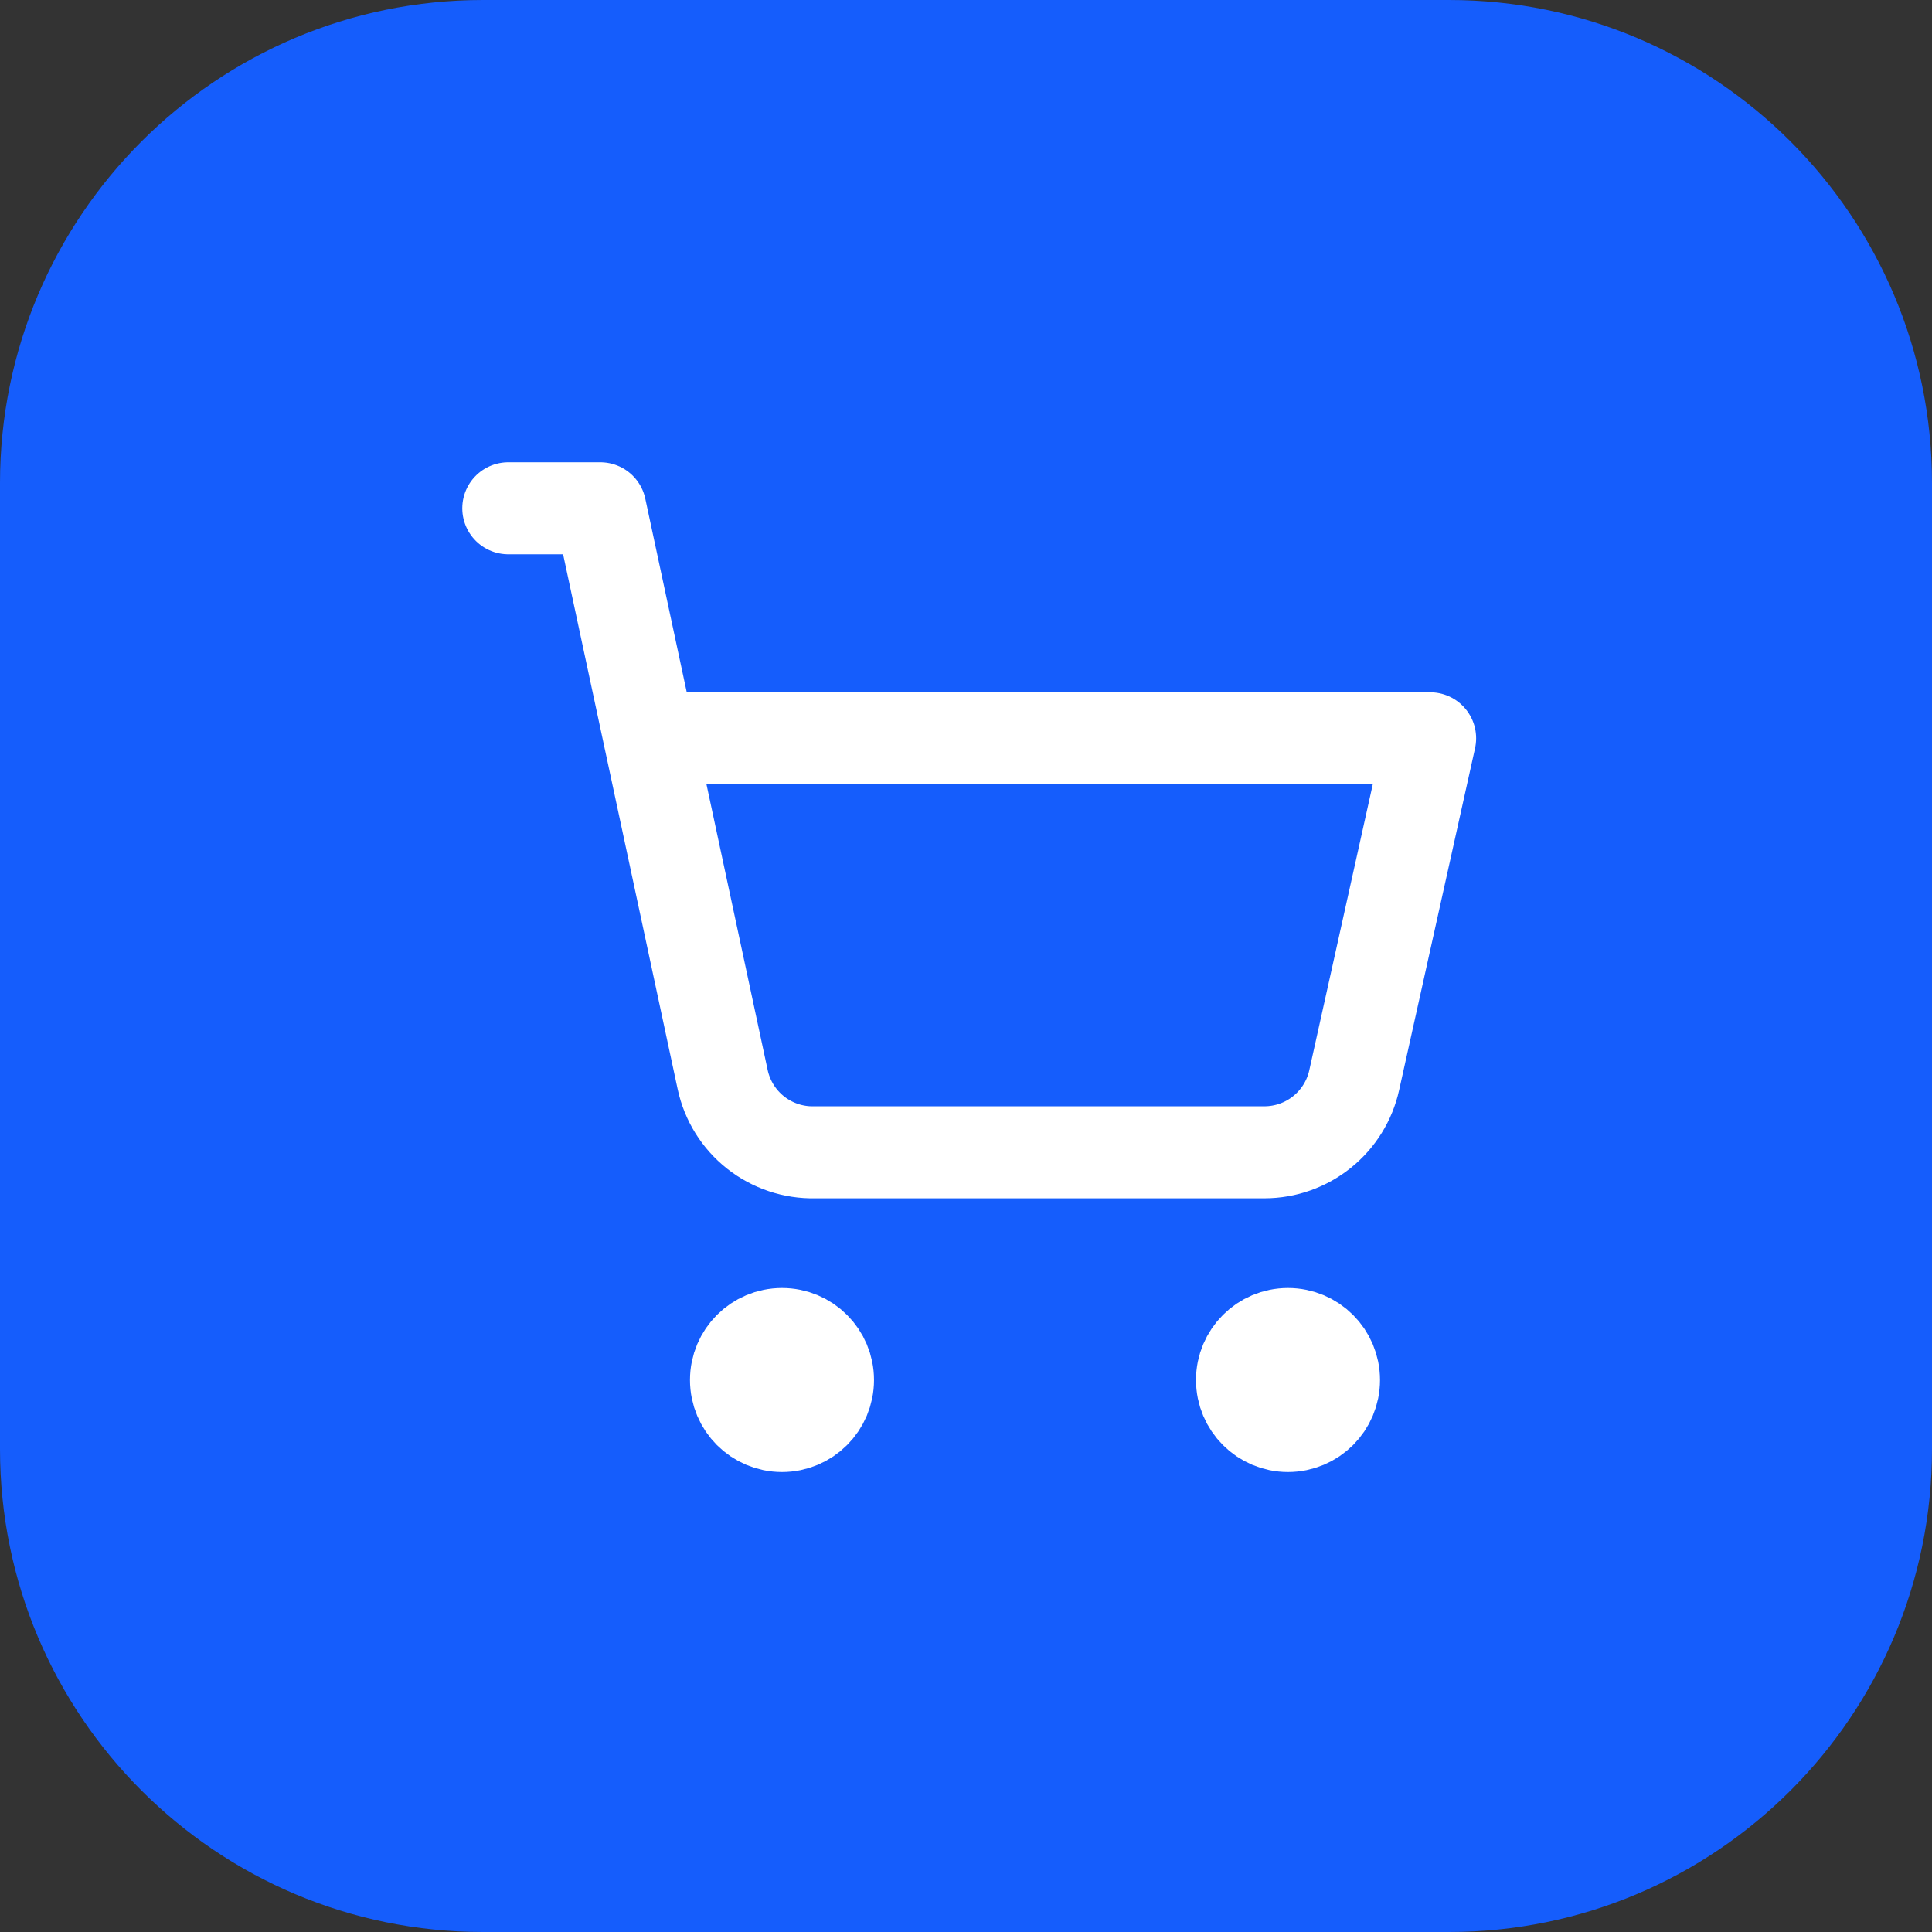
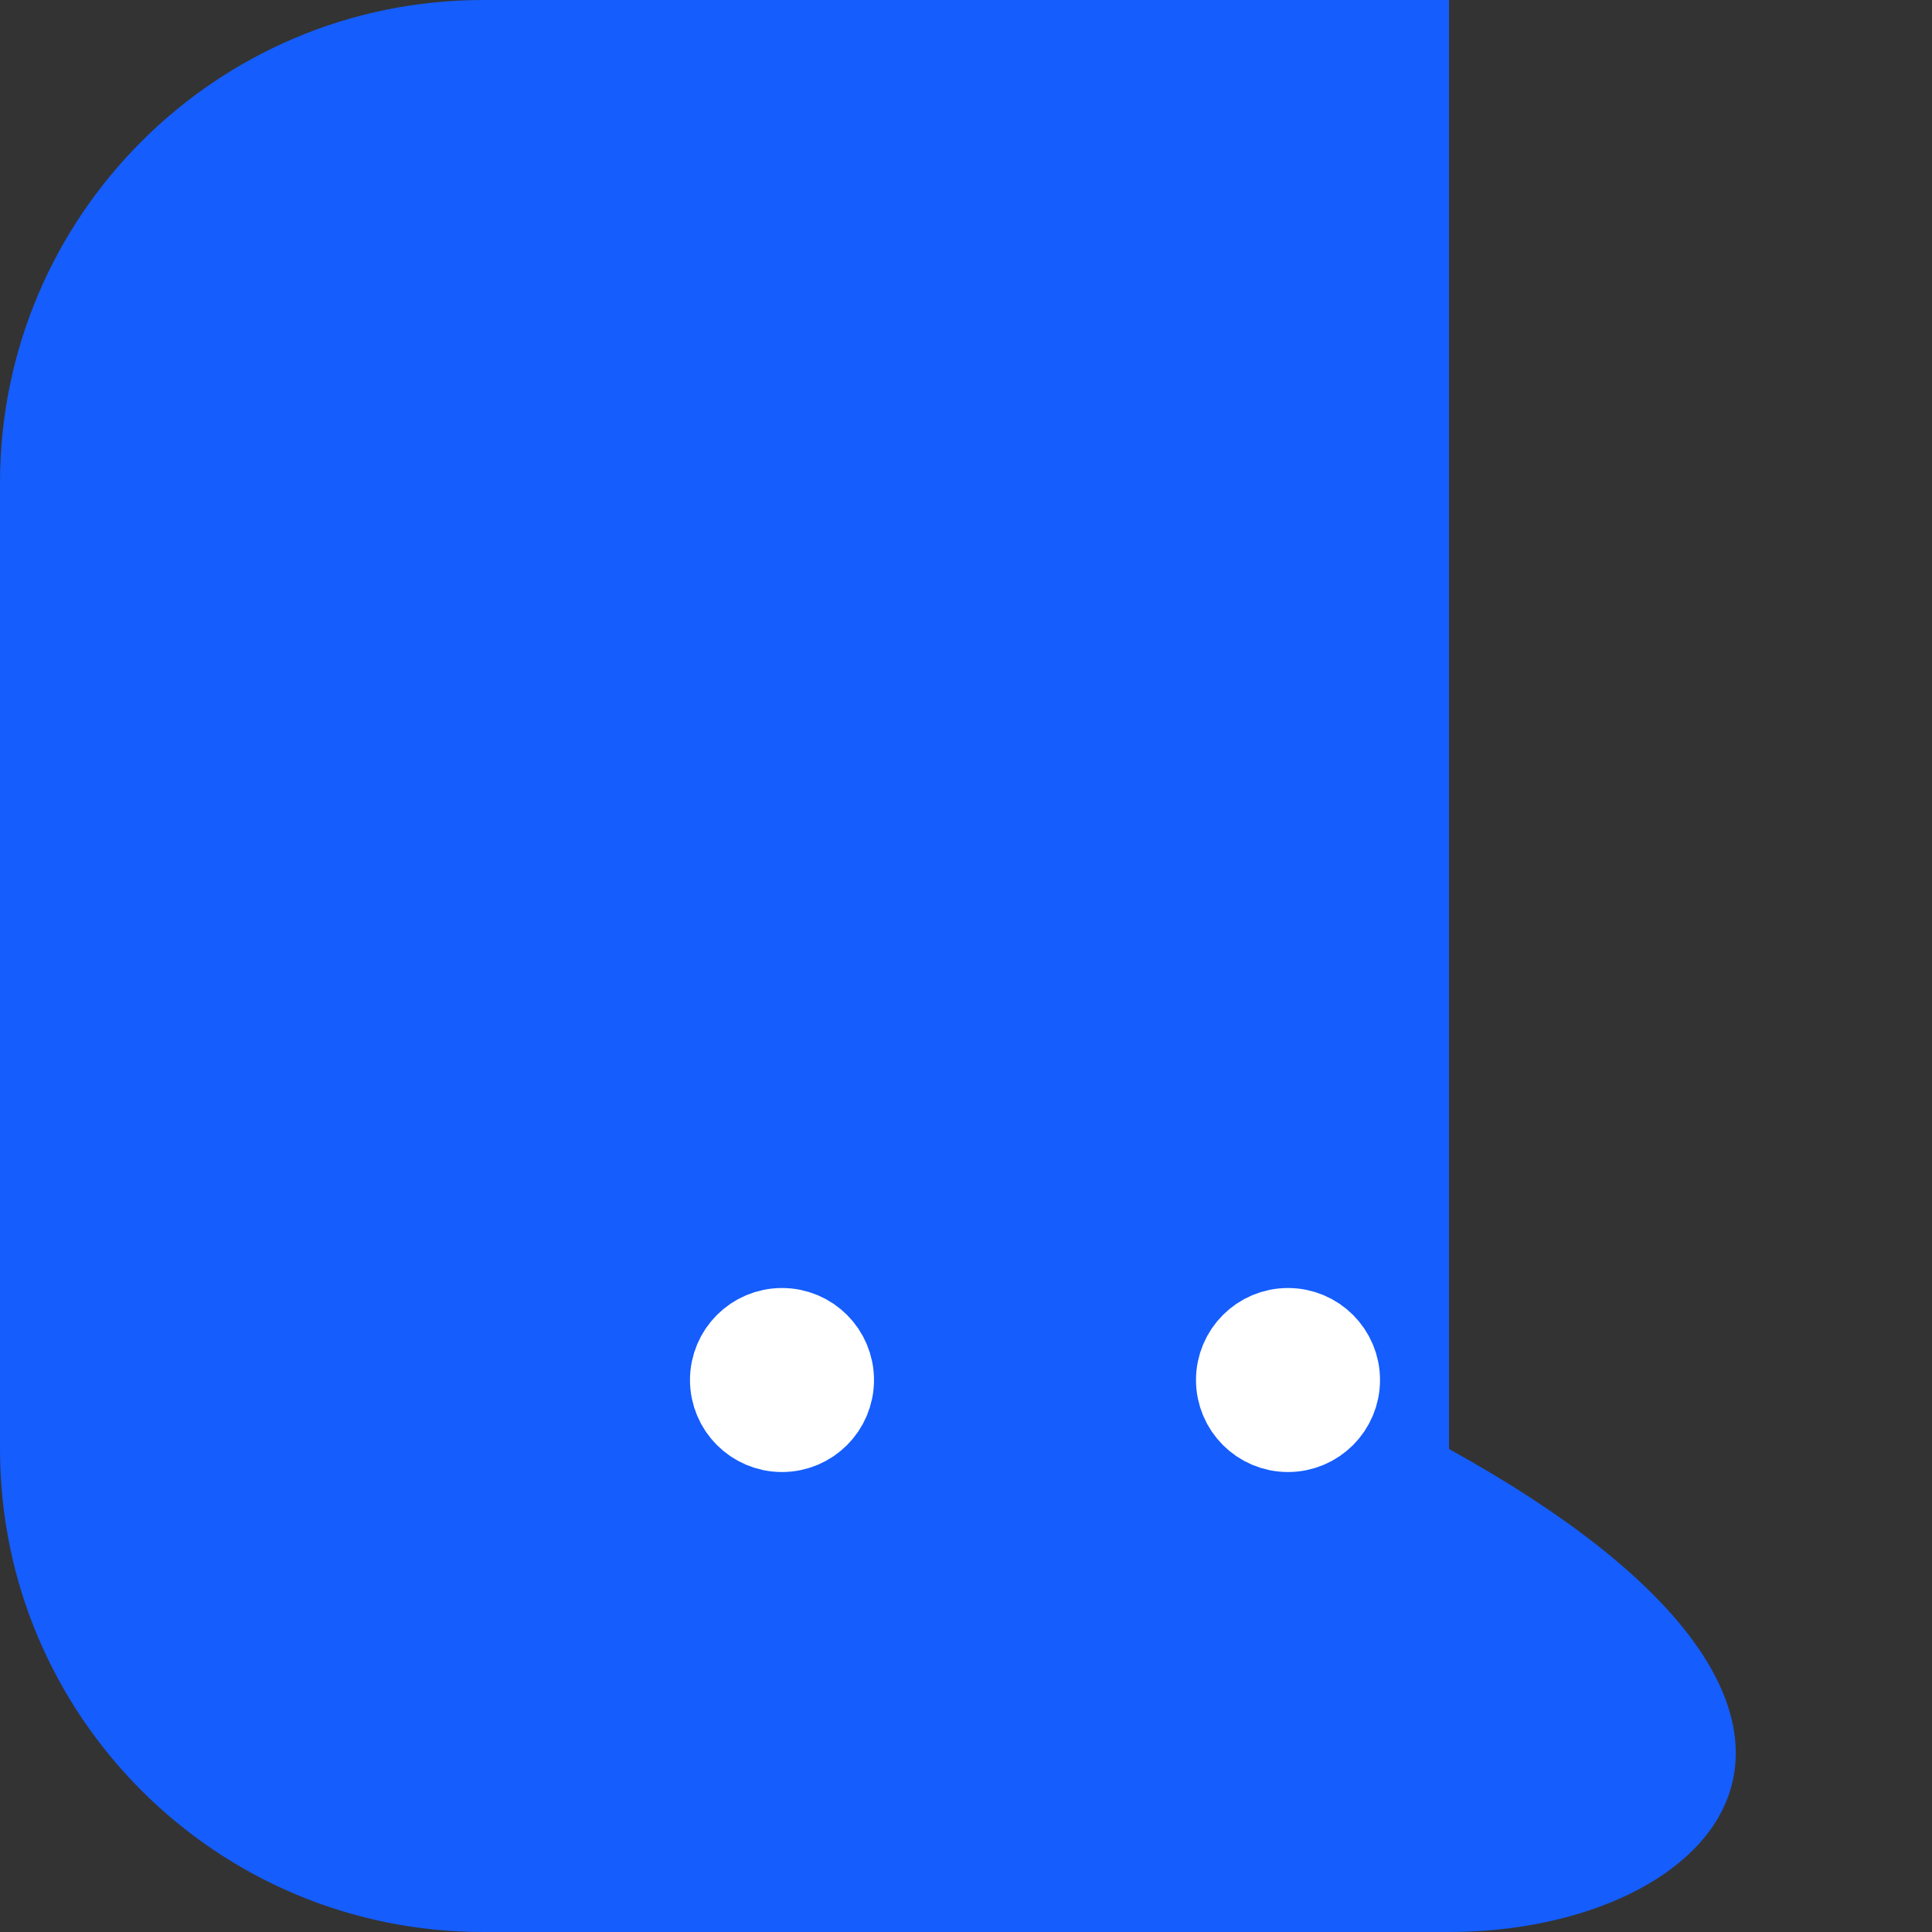
<svg xmlns="http://www.w3.org/2000/svg" width="56" height="56" viewBox="0 0 56 56" fill="none">
  <rect x="0" y="0" width="56" height="56" fill="#333333" stroke="none" />
-   <path d="M0 14C0 6.268 6.268 0 14 0H42C49.732 0 56 6.268 56 14V42C56 49.732 49.732 56 42 56H14C6.268 56 0 49.732 0 42V14Z" fill="#155DFC" />
+   <path d="M0 14C0 6.268 6.268 0 14 0H42V42C56 49.732 49.732 56 42 56H14C6.268 56 0 49.732 0 42V14Z" fill="#155DFC" />
  <path d="M22.667 41.334C23.403 41.334 24 40.737 24 40C24 39.264 23.403 38.667 22.667 38.667C21.93 38.667 21.333 39.264 21.333 40C21.333 40.737 21.93 41.334 22.667 41.334Z" stroke="white" stroke-width="2.667" stroke-linecap="round" stroke-linejoin="round" />
  <path d="M37.333 41.334C38.07 41.334 38.667 40.737 38.667 40C38.667 39.264 38.07 38.667 37.333 38.667C36.597 38.667 36 39.264 36 40C36 40.737 36.597 41.334 37.333 41.334Z" stroke="white" stroke-width="2.667" stroke-linecap="round" stroke-linejoin="round" />
-   <path d="M14.733 14.733H17.4L20.947 31.293C21.077 31.9 21.414 32.442 21.901 32.827C22.388 33.211 22.993 33.414 23.613 33.4H36.653C37.26 33.399 37.849 33.191 38.321 32.81C38.794 32.43 39.123 31.899 39.253 31.307L41.453 21.4H18.827" stroke="white" stroke-width="2.667" stroke-linecap="round" stroke-linejoin="round" />
</svg>